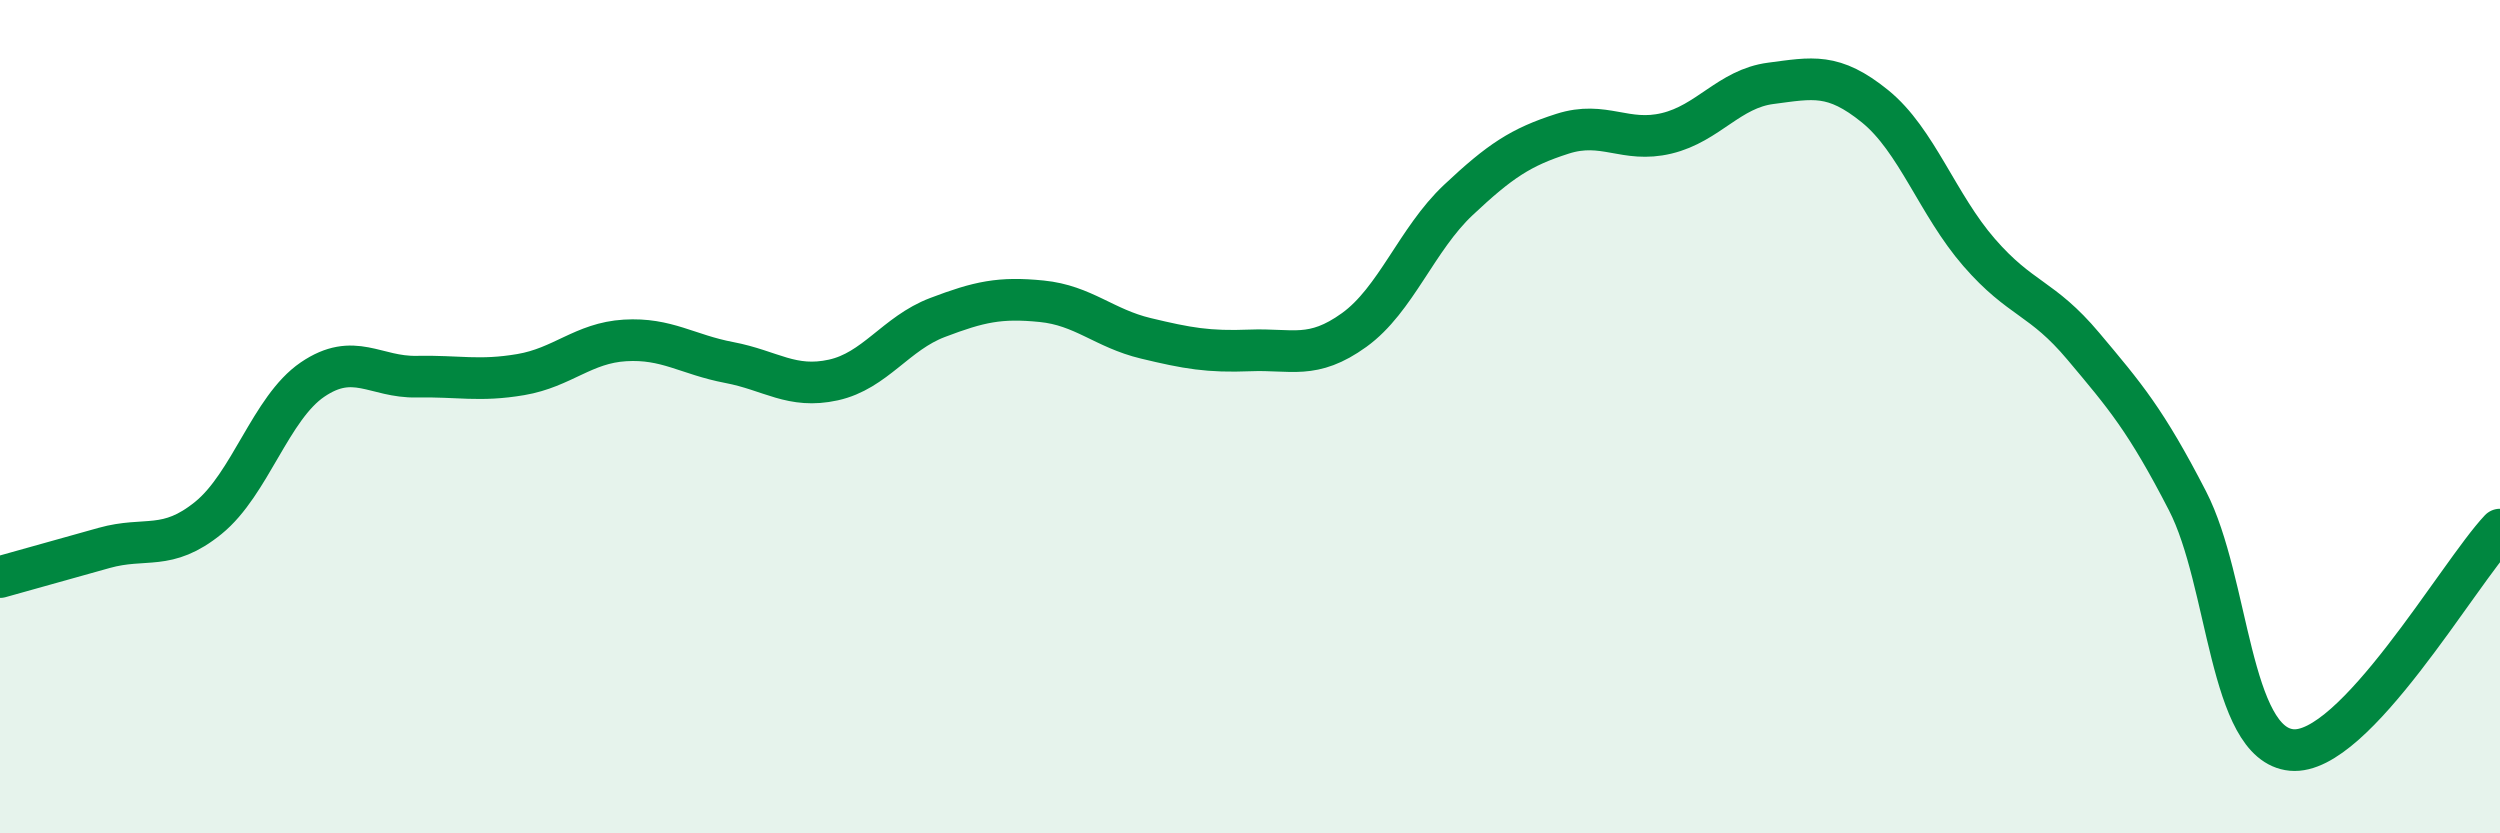
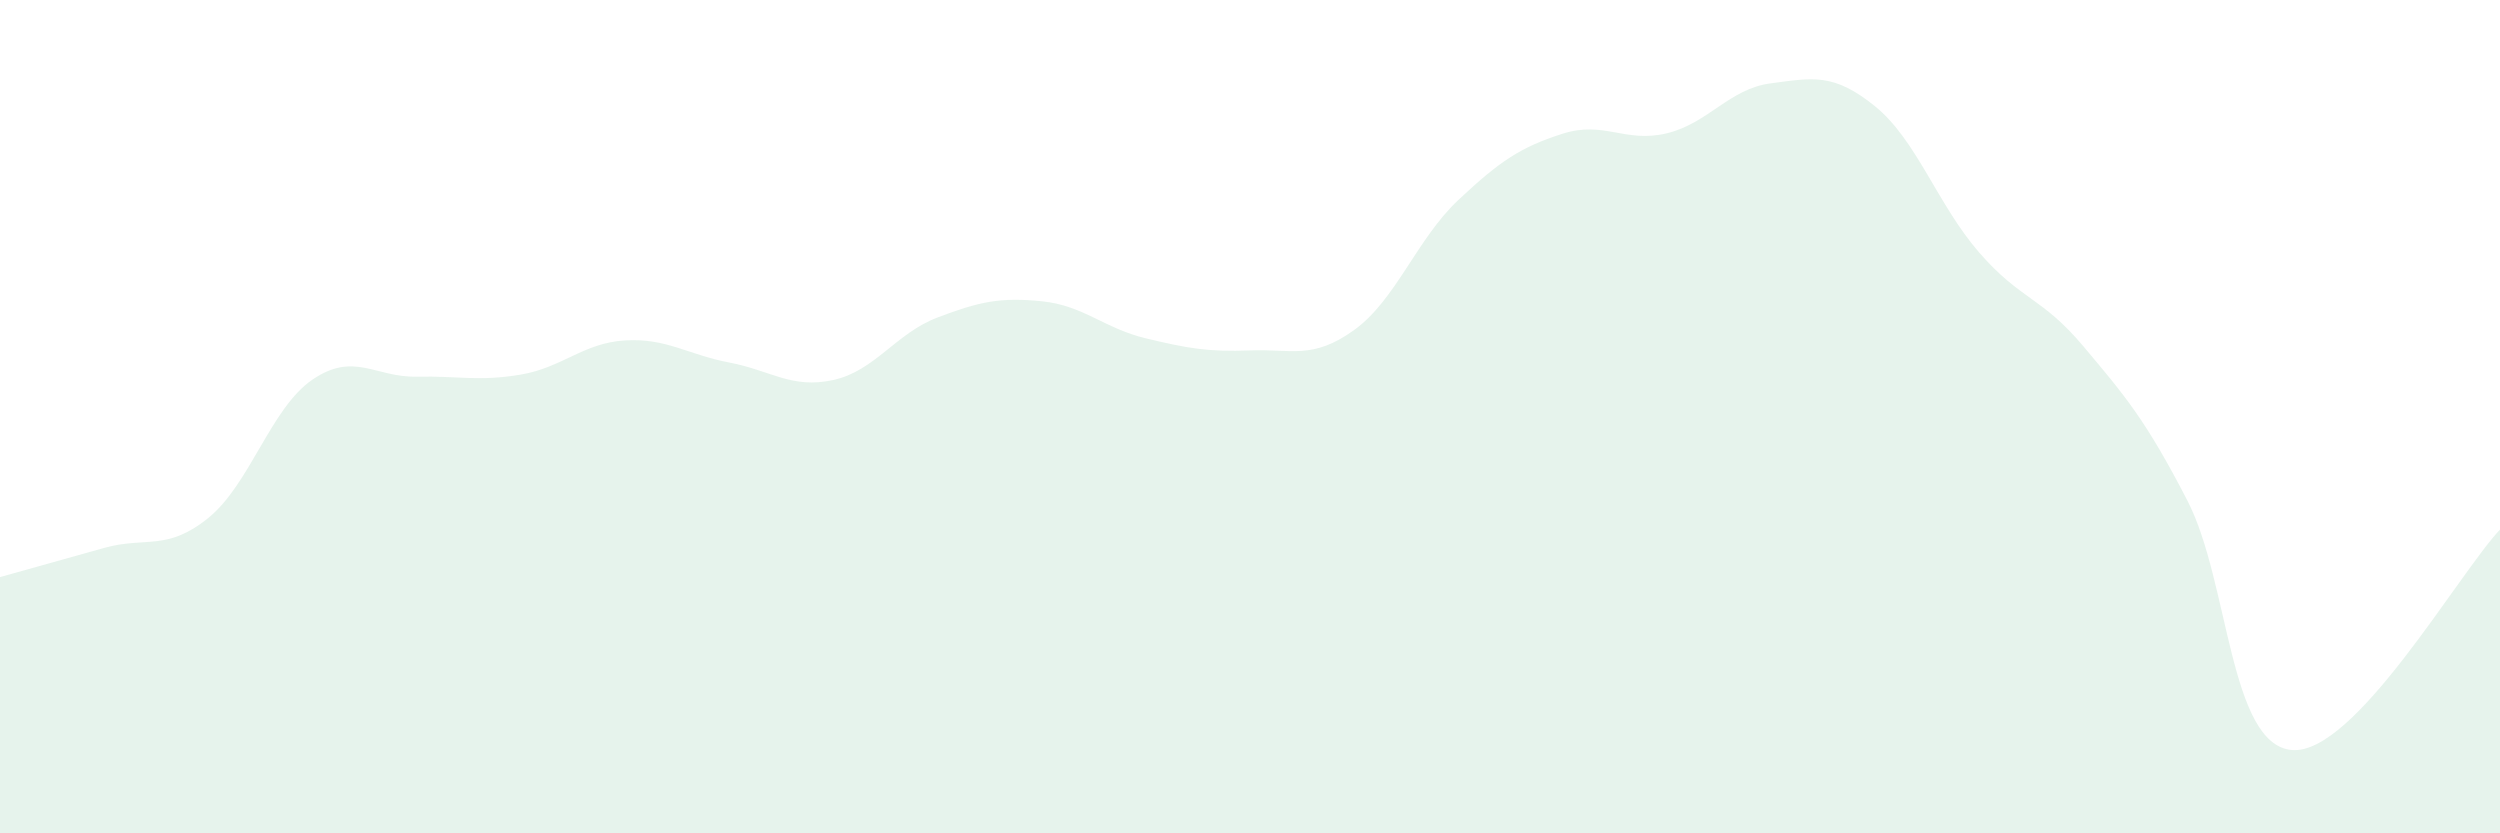
<svg xmlns="http://www.w3.org/2000/svg" width="60" height="20" viewBox="0 0 60 20">
  <path d="M 0,13.85 C 0.5,13.71 1.5,13.43 2.5,13.15 C 3.5,12.87 4,13.24 5,12.43 C 6,11.62 6.5,9.79 7.5,9.11 C 8.5,8.43 9,9.06 10,9.04 C 11,9.02 11.5,9.16 12.5,8.99 C 13.5,8.82 14,8.23 15,8.17 C 16,8.11 16.5,8.51 17.5,8.7 C 18.5,8.89 19,9.34 20,9.12 C 21,8.9 21.5,8 22.5,7.62 C 23.5,7.24 24,7.13 25,7.23 C 26,7.33 26.5,7.88 27.5,8.12 C 28.5,8.36 29,8.45 30,8.41 C 31,8.37 31.5,8.64 32.5,7.92 C 33.5,7.2 34,5.74 35,4.8 C 36,3.86 36.5,3.53 37.5,3.21 C 38.5,2.89 39,3.44 40,3.2 C 41,2.96 41.5,2.13 42.5,2 C 43.5,1.87 44,1.74 45,2.55 C 46,3.36 46.5,4.91 47.5,6.06 C 48.5,7.21 49,7.12 50,8.31 C 51,9.5 51.5,10.08 52.5,12.02 C 53.5,13.96 53.5,17.86 55,18 C 56.5,18.14 59,13.77 60,12.71L60 20L0 20Z" fill="#008740" opacity="0.1" stroke-linecap="round" stroke-linejoin="round" />
-   <path d="M 0,13.85 C 0.5,13.71 1.5,13.43 2.5,13.15 C 3.5,12.87 4,13.24 5,12.43 C 6,11.62 6.5,9.79 7.5,9.11 C 8.5,8.43 9,9.06 10,9.04 C 11,9.02 11.5,9.16 12.5,8.99 C 13.5,8.82 14,8.23 15,8.17 C 16,8.11 16.5,8.51 17.5,8.7 C 18.5,8.89 19,9.34 20,9.12 C 21,8.9 21.5,8 22.5,7.62 C 23.5,7.24 24,7.13 25,7.23 C 26,7.33 26.5,7.88 27.5,8.12 C 28.5,8.36 29,8.45 30,8.41 C 31,8.37 31.5,8.64 32.5,7.92 C 33.5,7.2 34,5.74 35,4.8 C 36,3.86 36.5,3.53 37.5,3.21 C 38.5,2.89 39,3.44 40,3.2 C 41,2.96 41.5,2.13 42.5,2 C 43.5,1.87 44,1.74 45,2.55 C 46,3.36 46.5,4.91 47.5,6.06 C 48.5,7.21 49,7.12 50,8.31 C 51,9.5 51.5,10.08 52.5,12.02 C 53.5,13.96 53.5,17.86 55,18 C 56.5,18.14 59,13.77 60,12.71" stroke="#008740" stroke-width="1" fill="none" stroke-linecap="round" stroke-linejoin="round" />
</svg>